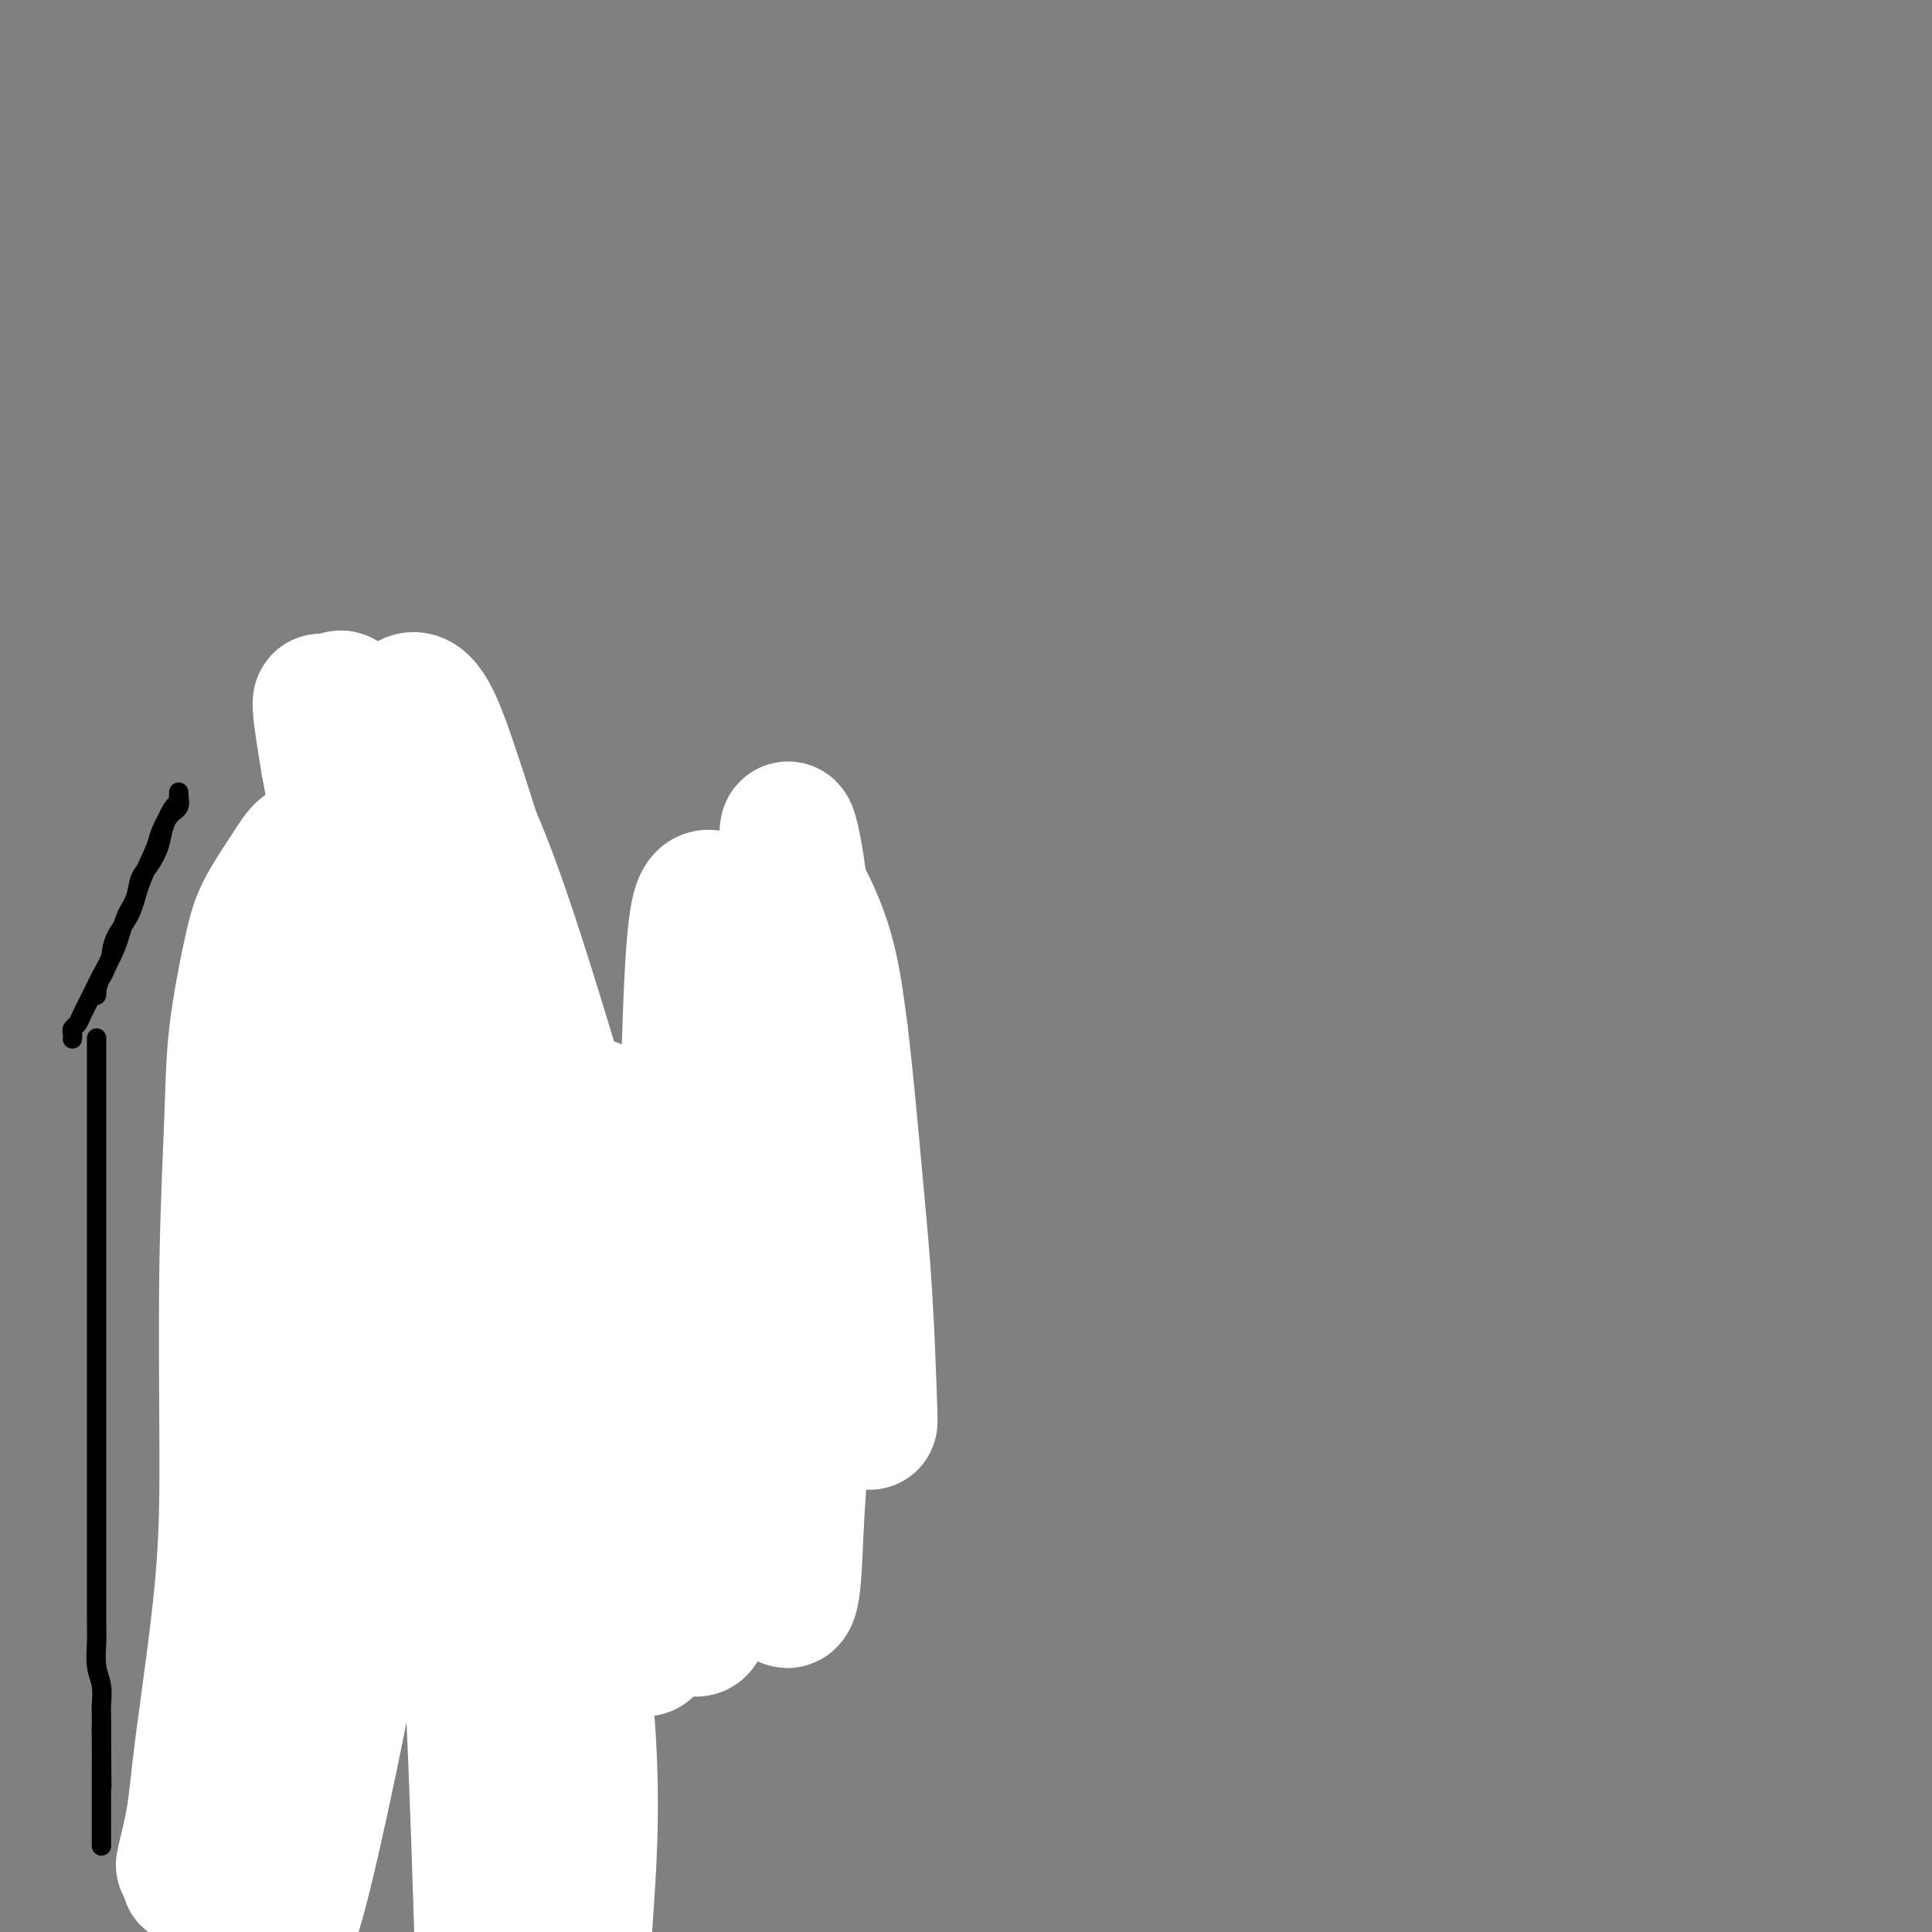
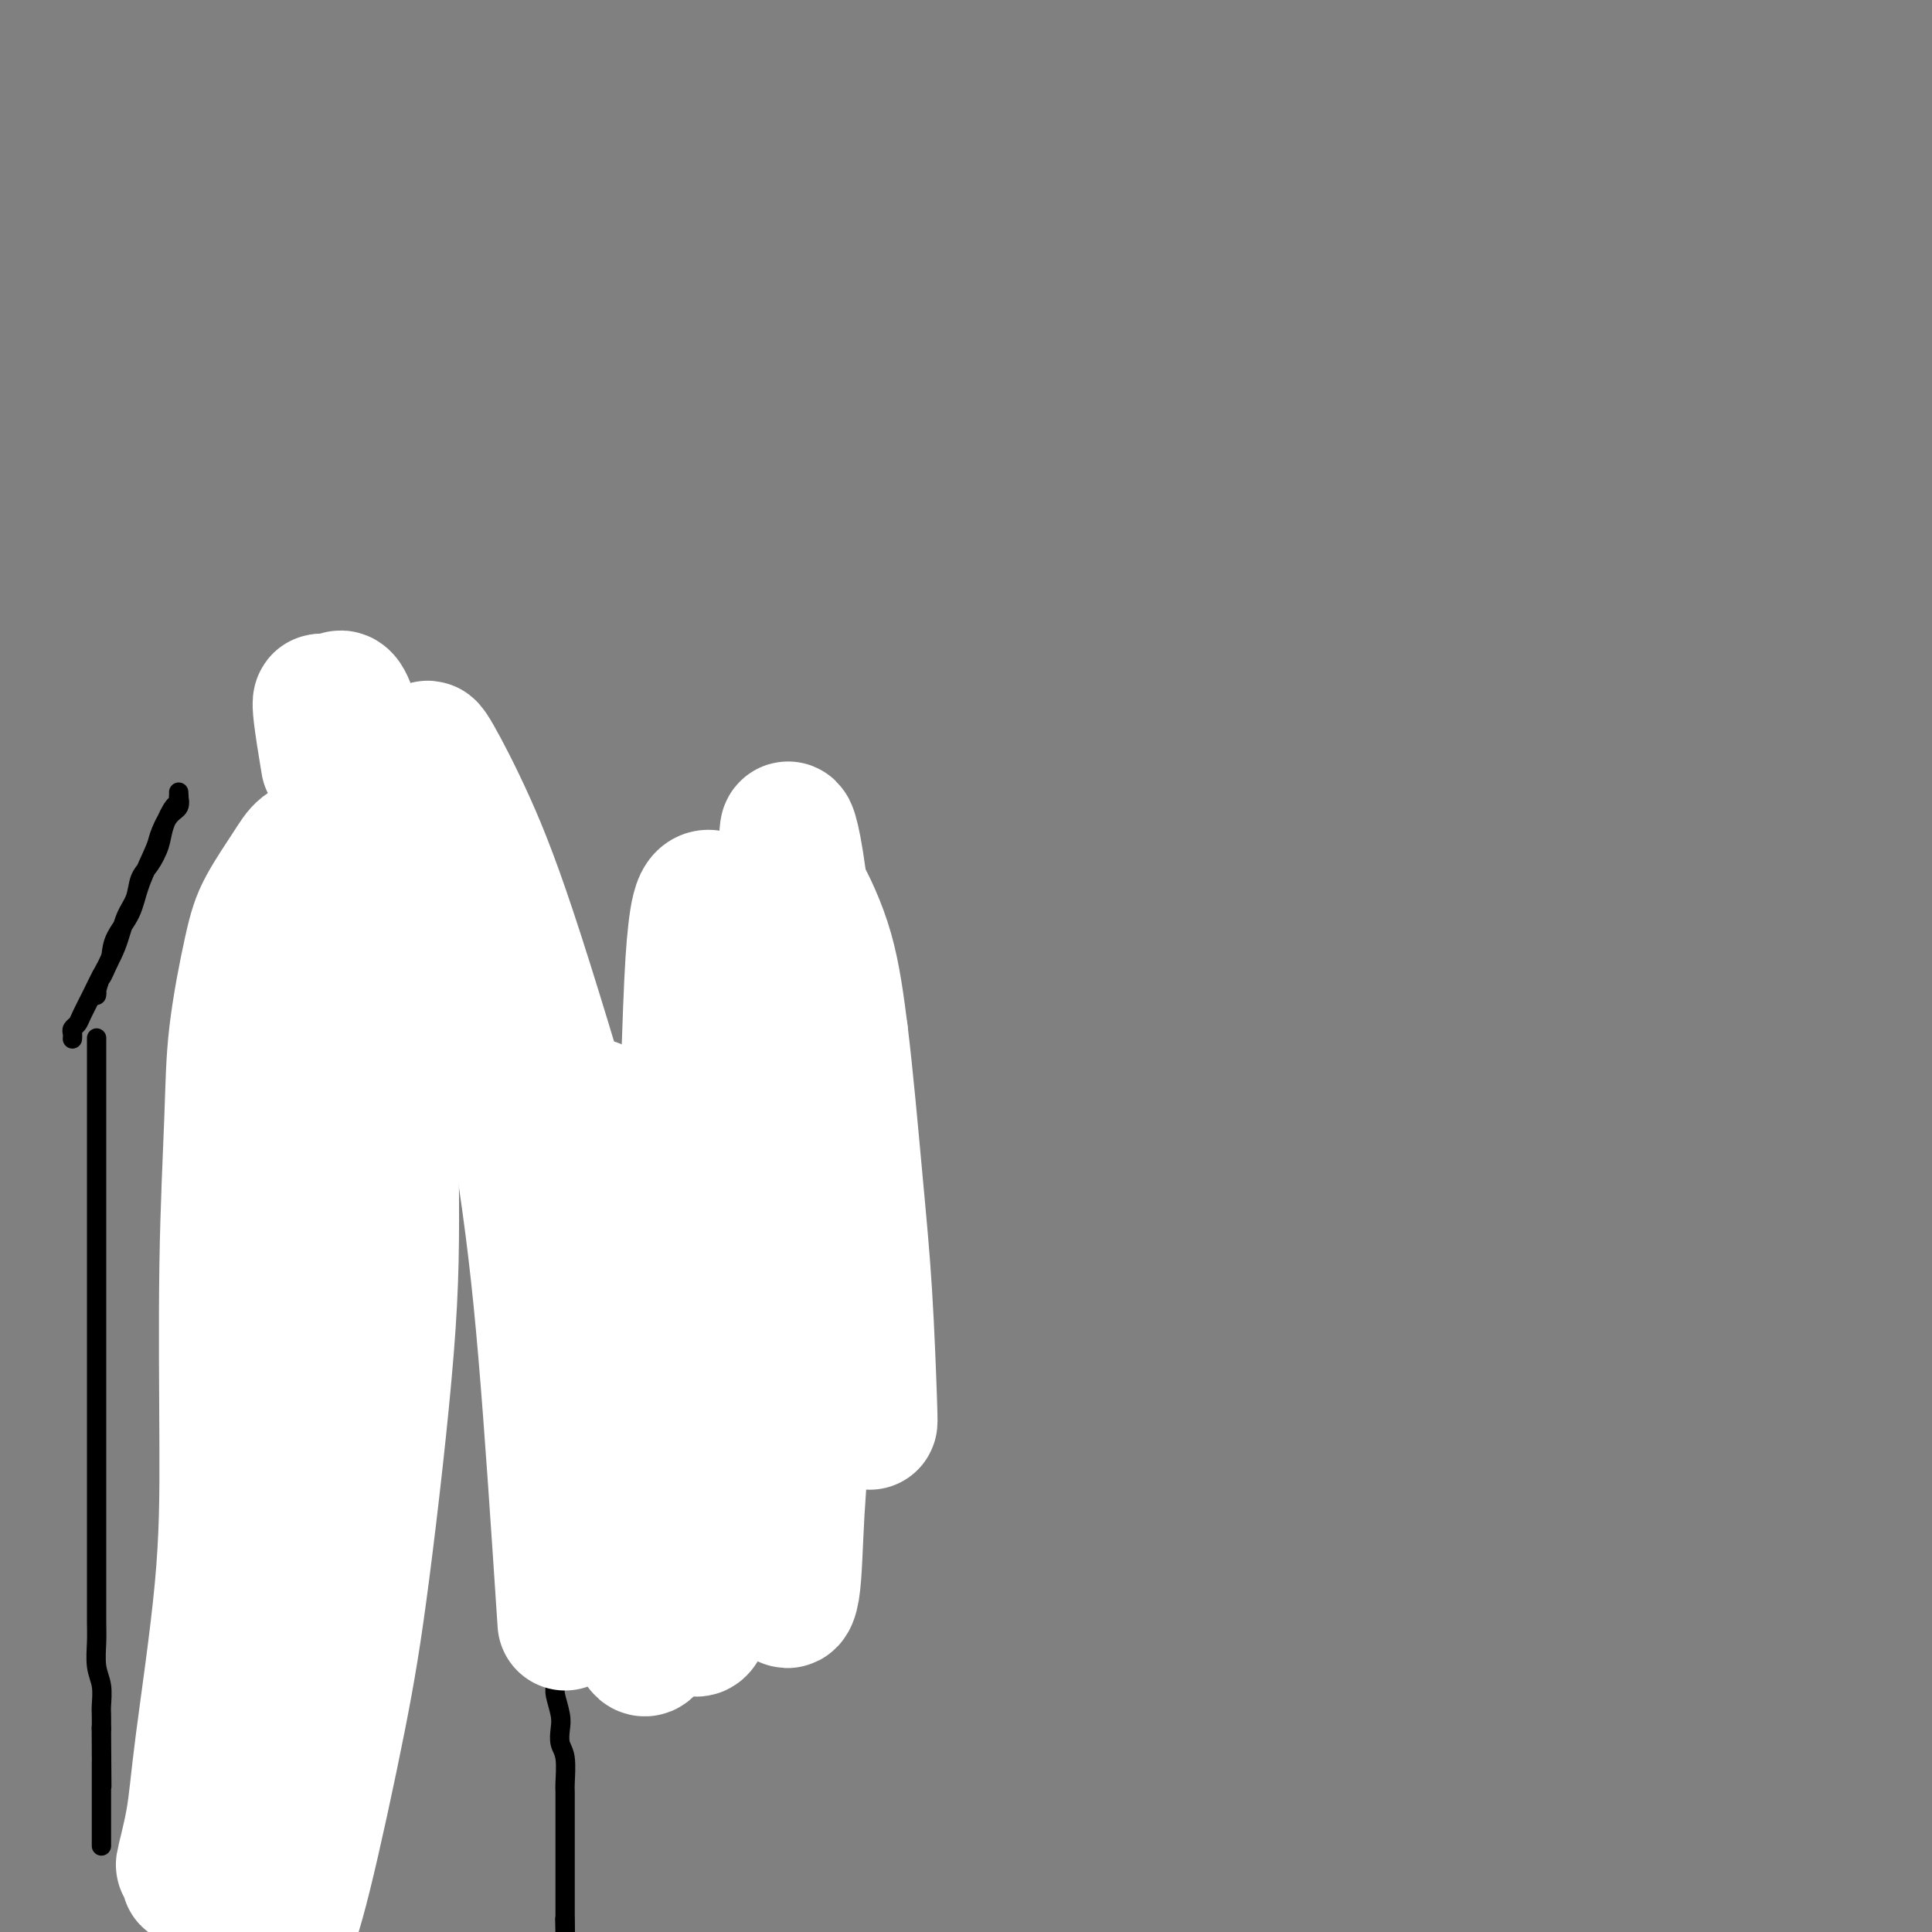
<svg xmlns="http://www.w3.org/2000/svg" viewBox="0 0 400 400" version="1.1">
  <rect x="0" y="0" width="400" height="400" fill="#808080" stroke="none" />
  <g fill="none" stroke="#000000" stroke-width="4" stroke-linecap="round" stroke-linejoin="round">
-     <path d="M49,399c-0.000,-0.367 -0.000,-0.733 0,-1c0.000,-0.267 0.000,-0.434 0,-1c-0.000,-0.566 -0.001,-1.531 0,-2c0.001,-0.469 0.004,-0.440 0,-1c-0.004,-0.560 -0.016,-1.707 0,-3c0.016,-1.293 0.061,-2.730 0,-4c-0.061,-1.270 -0.226,-2.372 0,-4c0.226,-1.628 0.845,-3.783 1,-5c0.155,-1.217 -0.155,-1.496 0,-3c0.155,-1.504 0.774,-4.233 1,-6c0.226,-1.767 0.061,-2.571 0,-4c-0.061,-1.429 -0.016,-3.482 0,-5c0.016,-1.518 0.003,-2.501 0,-4c-0.003,-1.499 0.003,-3.514 0,-5c-0.003,-1.486 -0.015,-2.444 0,-4c0.015,-1.556 0.055,-3.709 0,-5c-0.055,-1.291 -0.207,-1.719 0,-3c0.207,-1.281 0.773,-3.415 1,-5c0.227,-1.585 0.113,-2.621 0,-4c-0.113,-1.379 -0.226,-3.102 0,-5c0.226,-1.898 0.793,-3.972 1,-5c0.207,-1.028 0.056,-1.009 0,-2c-0.056,-0.991 -0.015,-2.993 0,-4c0.015,-1.007 0.004,-1.021 0,-2c-0.004,-0.979 -0.002,-2.923 0,-4c0.002,-1.077 0.004,-1.288 0,-2c-0.004,-0.712 -0.015,-1.927 0,-3c0.015,-1.073 0.057,-2.006 0,-3c-0.057,-0.994 -0.211,-2.050 0,-3c0.211,-0.950 0.788,-1.794 1,-3c0.212,-1.206 0.061,-2.773 0,-4c-0.061,-1.227 -0.030,-2.113 0,-3" />
-     <path d="M54,287c0.773,-17.850 0.206,-6.477 0,-3c-0.206,3.477 -0.051,-0.944 0,-3c0.051,-2.056 -0.000,-1.747 0,-2c0.000,-0.253 0.053,-1.069 0,-2c-0.053,-0.931 -0.210,-1.979 0,-3c0.210,-1.021 0.788,-2.016 1,-3c0.212,-0.984 0.057,-1.955 0,-3c-0.057,-1.045 -0.015,-2.162 0,-3c0.015,-0.838 0.004,-1.396 0,-2c-0.004,-0.604 -0.001,-1.253 0,-2c0.001,-0.747 0.000,-1.592 0,-2c-0.000,-0.408 -0.000,-0.378 0,-1c0.000,-0.622 0.000,-1.895 0,-3c-0.000,-1.105 -0.000,-2.040 0,-3c0.000,-0.960 0.000,-1.944 0,-3c-0.000,-1.056 -0.000,-2.184 0,-3c0.000,-0.816 0.000,-1.321 0,-2c-0.000,-0.679 -0.000,-1.534 0,-2c0.000,-0.466 0.000,-0.544 0,-1c-0.000,-0.456 -0.000,-1.289 0,-2c0.000,-0.711 0.000,-1.300 0,-2c-0.000,-0.700 -0.000,-1.511 0,-2c0.000,-0.489 0.000,-0.656 0,-1c-0.000,-0.344 -0.000,-0.866 0,-1c0.000,-0.134 0.000,0.119 0,0c-0.000,-0.119 -0.000,-0.609 0,-1c0.000,-0.391 0.000,-0.683 0,-1c-0.000,-0.317 -0.000,-0.658 0,-1" />
    <path d="M55,230c0.156,-9.011 0.045,-3.039 0,-1c-0.045,2.039 -0.024,0.145 0,-1c0.024,-1.145 0.052,-1.539 0,-2c-0.052,-0.461 -0.183,-0.987 0,-2c0.183,-1.013 0.679,-2.513 1,-4c0.321,-1.487 0.466,-2.960 1,-4c0.534,-1.040 1.458,-1.646 2,-3c0.542,-1.354 0.704,-3.457 1,-5c0.296,-1.543 0.726,-2.528 1,-4c0.274,-1.472 0.392,-3.432 1,-5c0.608,-1.568 1.707,-2.746 2,-4c0.293,-1.254 -0.221,-2.586 0,-4c0.221,-1.414 1.176,-2.911 2,-4c0.824,-1.089 1.517,-1.772 2,-3c0.483,-1.228 0.757,-3.001 1,-4c0.243,-0.999 0.457,-1.222 1,-2c0.543,-0.778 1.416,-2.110 2,-3c0.584,-0.890 0.877,-1.338 1,-2c0.123,-0.662 0.074,-1.537 0,-2c-0.074,-0.463 -0.174,-0.513 0,-1c0.174,-0.487 0.620,-1.411 1,-2c0.380,-0.589 0.693,-0.844 1,-1c0.307,-0.156 0.607,-0.213 1,-1c0.393,-0.787 0.880,-2.305 1,-3c0.120,-0.695 -0.126,-0.567 0,-1c0.126,-0.433 0.625,-1.425 1,-2c0.375,-0.575 0.626,-0.731 1,-1c0.374,-0.269 0.870,-0.649 1,-1c0.130,-0.351 -0.106,-0.672 0,-1c0.106,-0.328 0.553,-0.664 1,-1" />
    <path d="M81,156c2.569,-5.653 0.492,-2.285 0,-1c-0.492,1.285 0.600,0.489 1,0c0.400,-0.489 0.108,-0.670 0,-1c-0.108,-0.330 -0.031,-0.809 0,-1c0.031,-0.191 0.015,-0.096 0,0" />
    <path d="M82,153c-0.059,0.248 -0.119,0.495 0,1c0.119,0.505 0.416,1.266 1,2c0.584,0.734 1.455,1.439 2,2c0.545,0.561 0.765,0.976 1,2c0.235,1.024 0.486,2.655 1,4c0.514,1.345 1.291,2.402 2,4c0.709,1.598 1.349,3.737 2,5c0.651,1.263 1.311,1.650 2,3c0.689,1.350 1.407,3.664 2,5c0.593,1.336 1.062,1.695 2,3c0.938,1.305 2.345,3.555 3,5c0.655,1.445 0.558,2.083 1,3c0.442,0.917 1.424,2.112 2,3c0.576,0.888 0.747,1.470 1,2c0.253,0.530 0.589,1.006 1,2c0.411,0.994 0.899,2.504 1,3c0.101,0.496 -0.183,-0.021 0,0c0.183,0.021 0.833,0.579 1,1c0.167,0.421 -0.149,0.704 0,1c0.149,0.296 0.762,0.604 1,1c0.238,0.396 0.103,0.880 0,1c-0.103,0.120 -0.172,-0.123 0,0c0.172,0.123 0.585,0.611 1,1c0.415,0.389 0.833,0.678 1,1c0.167,0.322 0.083,0.677 0,1c-0.083,0.323 -0.167,0.612 0,1c0.167,0.388 0.583,0.874 1,1c0.417,0.126 0.833,-0.107 1,0c0.167,0.107 0.083,0.553 0,1" />
    <path d="M112,212c4.869,9.298 2.042,3.042 1,1c-1.042,-2.042 -0.298,0.131 0,1c0.298,0.869 0.149,0.435 0,0" />
    <path d="M113,217c0.000,0.433 0.000,0.866 0,2c-0.000,1.134 -0.000,2.969 0,4c0.000,1.031 0.000,1.258 0,2c-0.000,0.742 -0.000,2.001 0,3c0.000,0.999 0.001,1.739 0,3c-0.001,1.261 -0.004,3.042 0,4c0.004,0.958 0.015,1.092 0,2c-0.015,0.908 -0.057,2.592 0,4c0.057,1.408 0.211,2.542 0,4c-0.211,1.458 -0.789,3.240 -1,5c-0.211,1.760 -0.057,3.499 0,5c0.057,1.501 0.015,2.764 0,4c-0.015,1.236 -0.004,2.446 0,4c0.004,1.554 0.001,3.452 0,5c-0.001,1.548 -0.000,2.746 0,4c0.000,1.254 0.000,2.564 0,4c-0.000,1.436 0.000,3.000 0,4c-0.000,1.000 -0.001,1.438 0,3c0.001,1.562 0.004,4.248 0,6c-0.004,1.752 -0.015,2.568 0,4c0.015,1.432 0.056,3.479 0,5c-0.056,1.521 -0.208,2.516 0,4c0.208,1.484 0.778,3.459 1,5c0.222,1.541 0.098,2.649 0,4c-0.098,1.351 -0.170,2.944 0,5c0.170,2.056 0.581,4.573 1,6c0.419,1.427 0.844,1.764 1,3c0.156,1.236 0.042,3.371 0,5c-0.042,1.629 -0.012,2.751 0,4c0.012,1.249 0.006,2.624 0,4" />
    <path d="M115,338c0.305,19.372 0.068,7.301 0,4c-0.068,-3.301 0.033,2.169 0,5c-0.033,2.831 -0.201,3.024 0,4c0.201,0.976 0.772,2.734 1,4c0.228,1.266 0.114,2.040 0,3c-0.114,0.960 -0.227,2.107 0,3c0.227,0.893 0.793,1.531 1,3c0.207,1.469 0.056,3.769 0,5c-0.056,1.231 -0.015,1.392 0,2c0.015,0.608 0.004,1.661 0,3c-0.004,1.339 -0.001,2.964 0,4c0.001,1.036 0.000,1.484 0,2c-0.000,0.516 -0.000,1.098 0,2c0.000,0.902 0.000,2.122 0,3c-0.000,0.878 -0.000,1.415 0,2c0.000,0.585 0.000,1.217 0,2c-0.000,0.783 -0.000,1.715 0,2c0.000,0.285 0.000,-0.078 0,0c-0.000,0.078 -0.000,0.598 0,1c0.000,0.402 0.000,0.685 0,1c-0.000,0.315 -0.000,0.662 0,1c0.000,0.338 0.000,0.668 0,1c-0.000,0.332 -0.000,0.666 0,1c0.000,0.334 0.000,0.667 0,1c-0.000,0.333 -0.000,0.667 0,1c0.000,0.333 0.000,0.667 0,1c-0.000,0.333 -0.000,0.667 0,1" />
    <path d="M117,400c0.311,9.422 0.089,1.978 0,-1c-0.089,-2.978 -0.044,-1.489 0,0" />
    <path d="M115,245c0.329,0.030 0.658,0.061 1,0c0.342,-0.061 0.696,-0.212 1,0c0.304,0.212 0.560,0.789 1,1c0.440,0.211 1.066,0.056 2,0c0.934,-0.056 2.175,-0.012 3,0c0.825,0.012 1.235,-0.007 3,0c1.765,0.007 4.886,0.040 7,0c2.114,-0.040 3.222,-0.154 5,0c1.778,0.154 4.225,0.577 6,1c1.775,0.423 2.878,0.845 5,1c2.122,0.155 5.262,0.041 7,0c1.738,-0.041 2.074,-0.011 3,0c0.926,0.011 2.442,0.003 3,0c0.558,-0.003 0.160,-0.001 0,0c-0.160,0.001 -0.080,0.000 0,0" />
    <path d="M117,220c-0.096,-0.423 -0.192,-0.845 0,-1c0.192,-0.155 0.671,-0.042 1,0c0.329,0.042 0.507,0.014 1,0c0.493,-0.014 1.302,-0.014 2,0c0.698,0.014 1.285,0.041 2,0c0.715,-0.041 1.557,-0.152 3,0c1.443,0.152 3.486,0.565 5,1c1.514,0.435 2.501,0.891 4,1c1.499,0.109 3.512,-0.128 5,0c1.488,0.128 2.451,0.623 4,1c1.549,0.377 3.684,0.637 6,1c2.316,0.363 4.811,0.829 6,1c1.189,0.171 1.071,0.046 2,0c0.929,-0.046 2.906,-0.012 4,0c1.094,0.012 1.305,0.003 2,0c0.695,-0.003 1.875,-0.001 3,0c1.125,0.001 2.195,0.000 3,0c0.805,-0.000 1.344,-0.000 2,0c0.656,0.000 1.430,0.000 2,0c0.570,-0.000 0.936,-0.000 1,0c0.064,0.000 -0.175,0.000 0,0c0.175,-0.000 0.764,-0.000 1,0c0.236,0.000 0.118,0.000 0,0" />
  </g>
  <g fill="none" stroke="#FFFFFF" stroke-width="28" stroke-linecap="round" stroke-linejoin="round">
    <path d="M123,229c0.598,3.503 1.197,7.006 2,12c0.803,4.994 1.811,11.478 3,21c1.189,9.522 2.559,22.081 3,31c0.441,8.919 -0.048,14.198 0,21c0.048,6.802 0.631,15.126 1,20c0.369,4.874 0.522,6.299 1,7c0.478,0.701 1.280,0.680 2,-3c0.720,-3.680 1.359,-11.017 2,-17c0.641,-5.983 1.285,-10.610 2,-20c0.715,-9.390 1.502,-23.541 2,-34c0.498,-10.459 0.707,-17.225 1,-27c0.293,-9.775 0.671,-22.558 1,-31c0.329,-8.442 0.609,-12.544 1,-16c0.391,-3.456 0.892,-6.265 2,-7c1.108,-0.735 2.822,0.606 4,3c1.178,2.394 1.822,5.843 3,13c1.178,7.157 2.892,18.023 4,27c1.108,8.977 1.610,16.067 2,27c0.390,10.933 0.667,25.711 1,36c0.333,10.289 0.721,16.091 1,22c0.279,5.909 0.450,11.926 1,15c0.550,3.074 1.479,3.206 2,0c0.521,-3.206 0.632,-9.749 1,-16c0.368,-6.251 0.991,-12.211 1,-24c0.009,-11.789 -0.597,-29.409 -1,-42c-0.403,-12.591 -0.603,-20.155 -1,-29c-0.397,-8.845 -0.990,-18.972 -1,-25c-0.010,-6.028 0.564,-7.956 1,-9c0.436,-1.044 0.733,-1.204 2,1c1.267,2.204 3.505,6.773 5,12c1.495,5.227 2.248,11.114 3,17" />
    <path d="M174,214c1.038,8.304 2.133,20.565 3,30c0.867,9.435 1.506,16.043 2,24c0.494,7.957 0.841,17.262 1,22c0.159,4.738 0.129,4.910 0,4c-0.129,-0.910 -0.356,-2.903 -1,-6c-0.644,-3.097 -1.706,-7.298 -3,-16c-1.294,-8.702 -2.820,-21.905 -4,-32c-1.180,-10.095 -2.015,-17.082 -3,-26c-0.985,-8.918 -2.121,-19.767 -3,-27c-0.879,-7.233 -1.503,-10.850 -2,-13c-0.497,-2.150 -0.869,-2.833 -1,-2c-0.131,0.833 -0.022,3.182 0,6c0.022,2.818 -0.043,6.104 0,14c0.043,7.896 0.195,20.403 0,30c-0.195,9.597 -0.736,16.284 -2,28c-1.264,11.716 -3.252,28.461 -5,40c-1.748,11.539 -3.256,17.872 -5,25c-1.744,7.128 -3.724,15.050 -5,19c-1.276,3.950 -1.847,3.929 -3,2c-1.153,-1.929 -2.889,-5.765 -5,-15c-2.111,-9.235 -4.596,-23.868 -7,-36c-2.404,-12.132 -4.725,-21.762 -9,-37c-4.275,-15.238 -10.504,-36.085 -15,-50c-4.496,-13.915 -7.259,-20.899 -10,-27c-2.741,-6.101 -5.458,-11.318 -7,-14c-1.542,-2.682 -1.908,-2.827 -1,0c0.908,2.827 3.088,8.628 5,14c1.912,5.372 3.554,10.316 6,22c2.446,11.684 5.697,30.107 8,45c2.303,14.893 3.658,26.255 5,42c1.342,15.745 2.671,35.872 4,56" />
-     <path d="M117,336c1.857,21.553 1.998,26.434 2,36c0.002,9.566 -0.135,23.817 0,32c0.135,8.183 0.541,10.299 1,11c0.459,0.701 0.969,-0.011 1,-2c0.031,-1.989 -0.419,-5.254 0,-13c0.419,-7.746 1.708,-19.974 1,-36c-0.708,-16.026 -3.411,-35.849 -5,-51c-1.589,-15.151 -2.063,-25.630 -5,-42c-2.937,-16.370 -8.338,-38.633 -12,-53c-3.662,-14.367 -5.587,-20.839 -8,-30c-2.413,-9.161 -5.315,-21.012 -7,-28c-1.685,-6.988 -2.152,-9.113 -2,-11c0.152,-1.887 0.922,-3.536 2,-4c1.078,-0.464 2.464,0.258 4,3c1.536,2.742 3.222,7.503 6,16c2.778,8.497 6.648,20.730 9,31c2.352,10.270 3.186,18.579 5,33c1.814,14.421 4.606,34.955 6,50c1.394,15.045 1.388,24.600 1,40c-0.388,15.400 -1.158,36.644 -2,51c-0.842,14.356 -1.755,21.824 -3,31c-1.245,9.176 -2.823,20.061 -4,26c-1.177,5.939 -1.953,6.934 -3,6c-1.047,-0.934 -2.365,-3.796 -3,-6c-0.635,-2.204 -0.589,-3.748 -1,-18c-0.411,-14.252 -1.281,-41.210 -2,-55c-0.719,-13.790 -1.287,-14.411 -3,-28c-1.713,-13.589 -4.573,-40.148 -7,-58c-2.427,-17.852 -4.423,-26.999 -7,-40c-2.577,-13.001 -5.736,-29.858 -8,-42c-2.264,-12.142 -3.632,-19.571 -5,-27" />
    <path d="M68,158c-3.181,-18.941 -1.133,-11.795 0,-10c1.133,1.795 1.351,-1.762 2,-3c0.649,-1.238 1.729,-0.158 3,5c1.271,5.158 2.731,14.395 4,22c1.269,7.605 2.345,13.577 3,26c0.655,12.423 0.889,31.298 1,45c0.111,13.702 0.100,22.230 -1,36c-1.100,13.770 -3.289,32.783 -5,46c-1.711,13.217 -2.944,20.639 -5,31c-2.056,10.361 -4.937,23.661 -7,32c-2.063,8.339 -3.310,11.716 -5,16c-1.690,4.284 -3.823,9.473 -5,12c-1.177,2.527 -1.397,2.390 -2,1c-0.603,-1.390 -1.587,-4.033 -2,-9c-0.413,-4.967 -0.253,-12.257 0,-19c0.253,-6.743 0.599,-12.940 1,-24c0.401,-11.060 0.856,-26.985 1,-39c0.144,-12.015 -0.024,-20.121 0,-32c0.024,-11.879 0.238,-27.531 0,-38c-0.238,-10.469 -0.930,-15.756 -1,-23c-0.070,-7.244 0.482,-16.446 1,-22c0.518,-5.554 1.001,-7.461 2,-9c0.999,-1.539 2.514,-2.710 4,-2c1.486,0.710 2.942,3.303 4,6c1.058,2.697 1.717,5.500 2,12c0.283,6.500 0.189,16.698 0,25c-0.189,8.302 -0.473,14.708 -2,25c-1.527,10.292 -4.296,24.470 -6,35c-1.704,10.530 -2.343,17.412 -4,27c-1.657,9.588 -4.330,21.882 -6,30c-1.670,8.118 -2.335,12.059 -3,16" />
    <path d="M42,376c-3.530,18.866 -2.855,12.029 -3,10c-0.145,-2.029 -1.110,0.748 -1,0c0.110,-0.748 1.297,-5.023 2,-9c0.703,-3.977 0.924,-7.656 2,-16c1.076,-8.344 3.008,-21.352 4,-32c0.992,-10.648 1.046,-18.937 1,-30c-0.046,-11.063 -0.191,-24.899 0,-37c0.191,-12.101 0.719,-22.466 1,-30c0.281,-7.534 0.315,-12.235 1,-18c0.685,-5.765 2.022,-12.594 3,-17c0.978,-4.406 1.596,-6.390 3,-9c1.404,-2.610 3.595,-5.845 5,-8c1.405,-2.155 2.023,-3.231 3,-4c0.977,-0.769 2.314,-1.230 3,-1c0.686,0.230 0.720,1.153 1,3c0.280,1.847 0.806,4.619 1,7c0.194,2.381 0.055,4.370 0,8c-0.055,3.630 -0.026,8.899 0,13c0.026,4.101 0.050,7.032 0,12c-0.050,4.968 -0.172,11.971 -1,20c-0.828,8.029 -2.361,17.083 -3,24c-0.639,6.917 -0.384,11.698 -1,19c-0.616,7.302 -2.104,17.123 -3,24c-0.896,6.877 -1.199,10.808 -2,17c-0.801,6.192 -2.099,14.646 -3,20c-0.901,5.354 -1.405,7.608 -2,11c-0.595,3.392 -1.281,7.923 -2,11c-0.719,3.077 -1.471,4.701 -2,6c-0.529,1.299 -0.835,2.273 -1,3c-0.165,0.727 -0.190,1.208 0,1c0.190,-0.208 0.595,-1.104 1,-2" />
    <path d="M49,372c-2.264,19.406 1.077,0.921 3,-7c1.923,-7.921 2.427,-5.280 4,-9c1.573,-3.720 4.215,-13.802 6,-21c1.785,-7.198 2.714,-11.511 4,-20c1.286,-8.489 2.930,-21.155 4,-30c1.070,-8.845 1.565,-13.869 2,-22c0.435,-8.131 0.811,-19.369 1,-27c0.189,-7.631 0.192,-11.654 0,-17c-0.192,-5.346 -0.581,-12.013 -1,-16c-0.419,-3.987 -0.870,-5.292 -1,-7c-0.130,-1.708 0.060,-3.820 0,-5c-0.060,-1.180 -0.370,-1.430 -1,-1c-0.630,0.430 -1.581,1.540 -2,3c-0.419,1.460 -0.306,3.270 -1,9c-0.694,5.730 -2.196,15.381 -3,23c-0.804,7.619 -0.909,13.205 -2,25c-1.091,11.795 -3.169,29.799 -4,37c-0.831,7.201 -0.416,3.601 0,0" />
  </g>
  <g fill="none" stroke="#000000" stroke-width="4" stroke-linecap="round" stroke-linejoin="round">
    <path d="M20,215c0.000,0.028 -0.000,0.057 0,0c0.000,-0.057 0.000,-0.199 0,0c-0.000,0.199 -0.000,0.739 0,1c0.000,0.261 0.000,0.243 0,1c-0.000,0.757 -0.000,2.288 0,4c0.000,1.712 0.000,3.605 0,5c-0.000,1.395 -0.000,2.292 0,4c0.000,1.708 0.000,4.227 0,6c-0.000,1.773 -0.000,2.798 0,5c0.000,2.202 0.000,5.579 0,8c-0.000,2.421 -0.000,3.885 0,6c0.000,2.115 0.000,4.881 0,8c-0.000,3.119 -0.000,6.590 0,9c0.000,2.410 0.000,3.759 0,6c-0.000,2.241 -0.000,5.375 0,8c0.000,2.625 0.000,4.742 0,7c-0.000,2.258 -0.000,4.659 0,7c0.000,2.341 0.000,4.624 0,7c-0.000,2.376 -0.000,4.845 0,7c0.000,2.155 0.000,3.996 0,6c-0.000,2.004 -0.001,4.171 0,6c0.001,1.829 0.004,3.321 0,5c-0.004,1.679 -0.015,3.546 0,5c0.015,1.454 0.057,2.496 0,4c-0.057,1.504 -0.211,3.469 0,5c0.211,1.531 0.789,2.627 1,4c0.211,1.373 0.057,3.024 0,4c-0.057,0.976 -0.016,1.279 0,2c0.016,0.721 0.008,1.861 0,3" />
    <path d="M21,358c0.155,22.484 0.041,7.194 0,2c-0.041,-5.194 -0.011,-0.294 0,2c0.011,2.294 0.003,1.980 0,2c-0.003,0.020 -0.001,0.372 0,1c0.001,0.628 0.000,1.530 0,2c-0.000,0.470 -0.000,0.508 0,1c0.000,0.492 0.000,1.436 0,2c-0.000,0.564 -0.000,0.746 0,1c0.000,0.254 0.000,0.579 0,1c-0.000,0.421 -0.000,0.939 0,1c0.000,0.061 0.000,-0.335 0,0c-0.000,0.335 -0.000,1.399 0,2c0.000,0.601 0.000,0.737 0,1c-0.000,0.263 -0.000,0.652 0,1c0.000,0.348 0.000,0.653 0,1c-0.000,0.347 -0.000,0.734 0,1c0.000,0.266 0.000,0.412 0,1c-0.000,0.588 -0.000,1.620 0,2c0.000,0.380 0.000,0.109 0,0c-0.000,-0.109 -0.000,-0.054 0,0" />
    <path d="M15,215c-0.007,0.089 -0.014,0.177 0,0c0.014,-0.177 0.048,-0.620 0,-1c-0.048,-0.380 -0.180,-0.697 0,-1c0.180,-0.303 0.671,-0.592 1,-1c0.329,-0.408 0.497,-0.934 1,-2c0.503,-1.066 1.343,-2.672 2,-4c0.657,-1.328 1.131,-2.379 2,-4c0.869,-1.621 2.133,-3.812 3,-6c0.867,-2.188 1.335,-4.374 2,-6c0.665,-1.626 1.525,-2.692 2,-4c0.475,-1.308 0.565,-2.859 1,-4c0.435,-1.141 1.217,-1.873 2,-3c0.783,-1.127 1.569,-2.651 2,-4c0.431,-1.349 0.508,-2.525 1,-4c0.492,-1.475 1.399,-3.248 2,-4c0.601,-0.752 0.894,-0.482 1,-1c0.106,-0.518 0.023,-1.823 0,-2c-0.023,-0.177 0.015,0.775 0,1c-0.015,0.225 -0.082,-0.278 0,0c0.082,0.278 0.313,1.336 0,2c-0.313,0.664 -1.171,0.935 -2,2c-0.829,1.065 -1.630,2.924 -2,4c-0.370,1.076 -0.309,1.368 -1,3c-0.691,1.632 -2.134,4.602 -3,7c-0.866,2.398 -1.156,4.222 -2,6c-0.844,1.778 -2.241,3.508 -3,5c-0.759,1.492 -0.879,2.746 -1,4" />
    <path d="M23,198c-2.558,6.004 -1.953,4.015 -2,4c-0.047,-0.015 -0.744,1.944 -1,3c-0.256,1.056 -0.069,1.207 0,1c0.069,-0.207 0.020,-0.774 0,-1c-0.020,-0.226 -0.010,-0.113 0,0" />
  </g>
</svg>